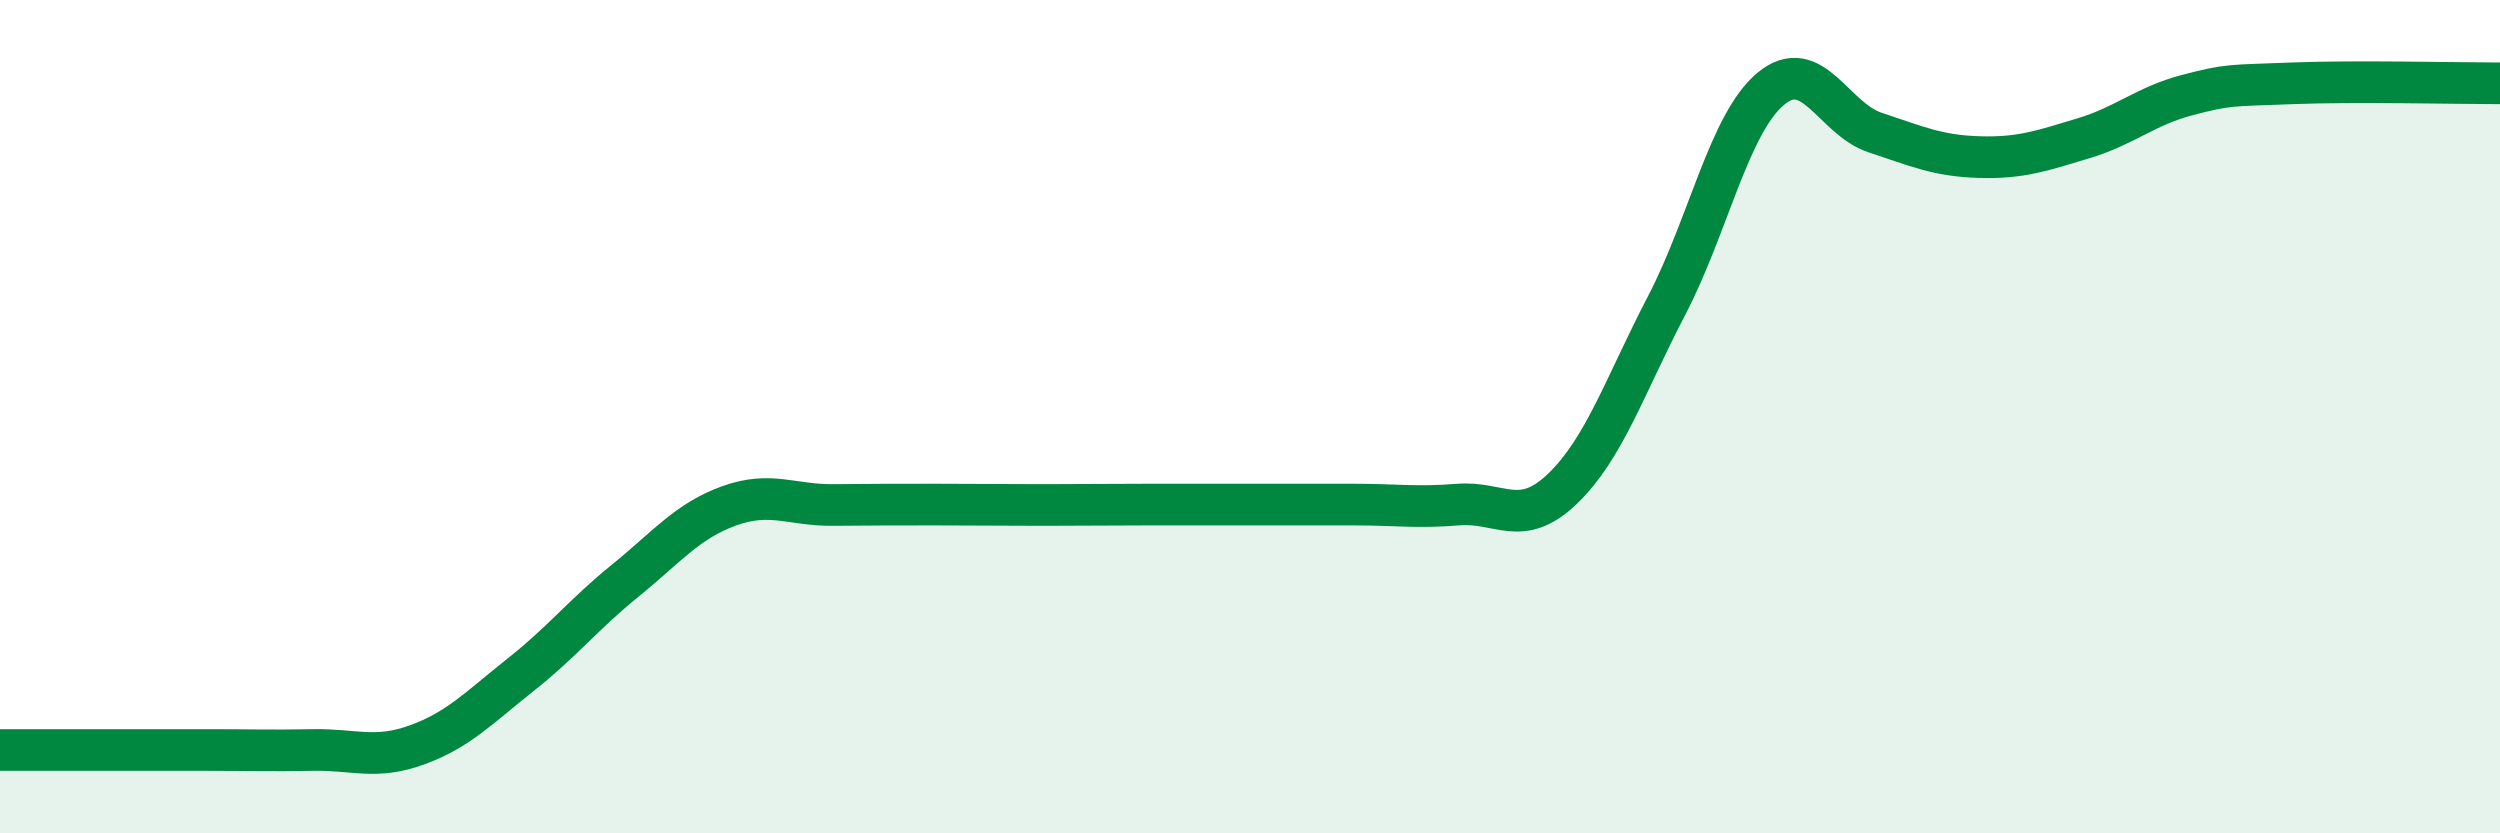
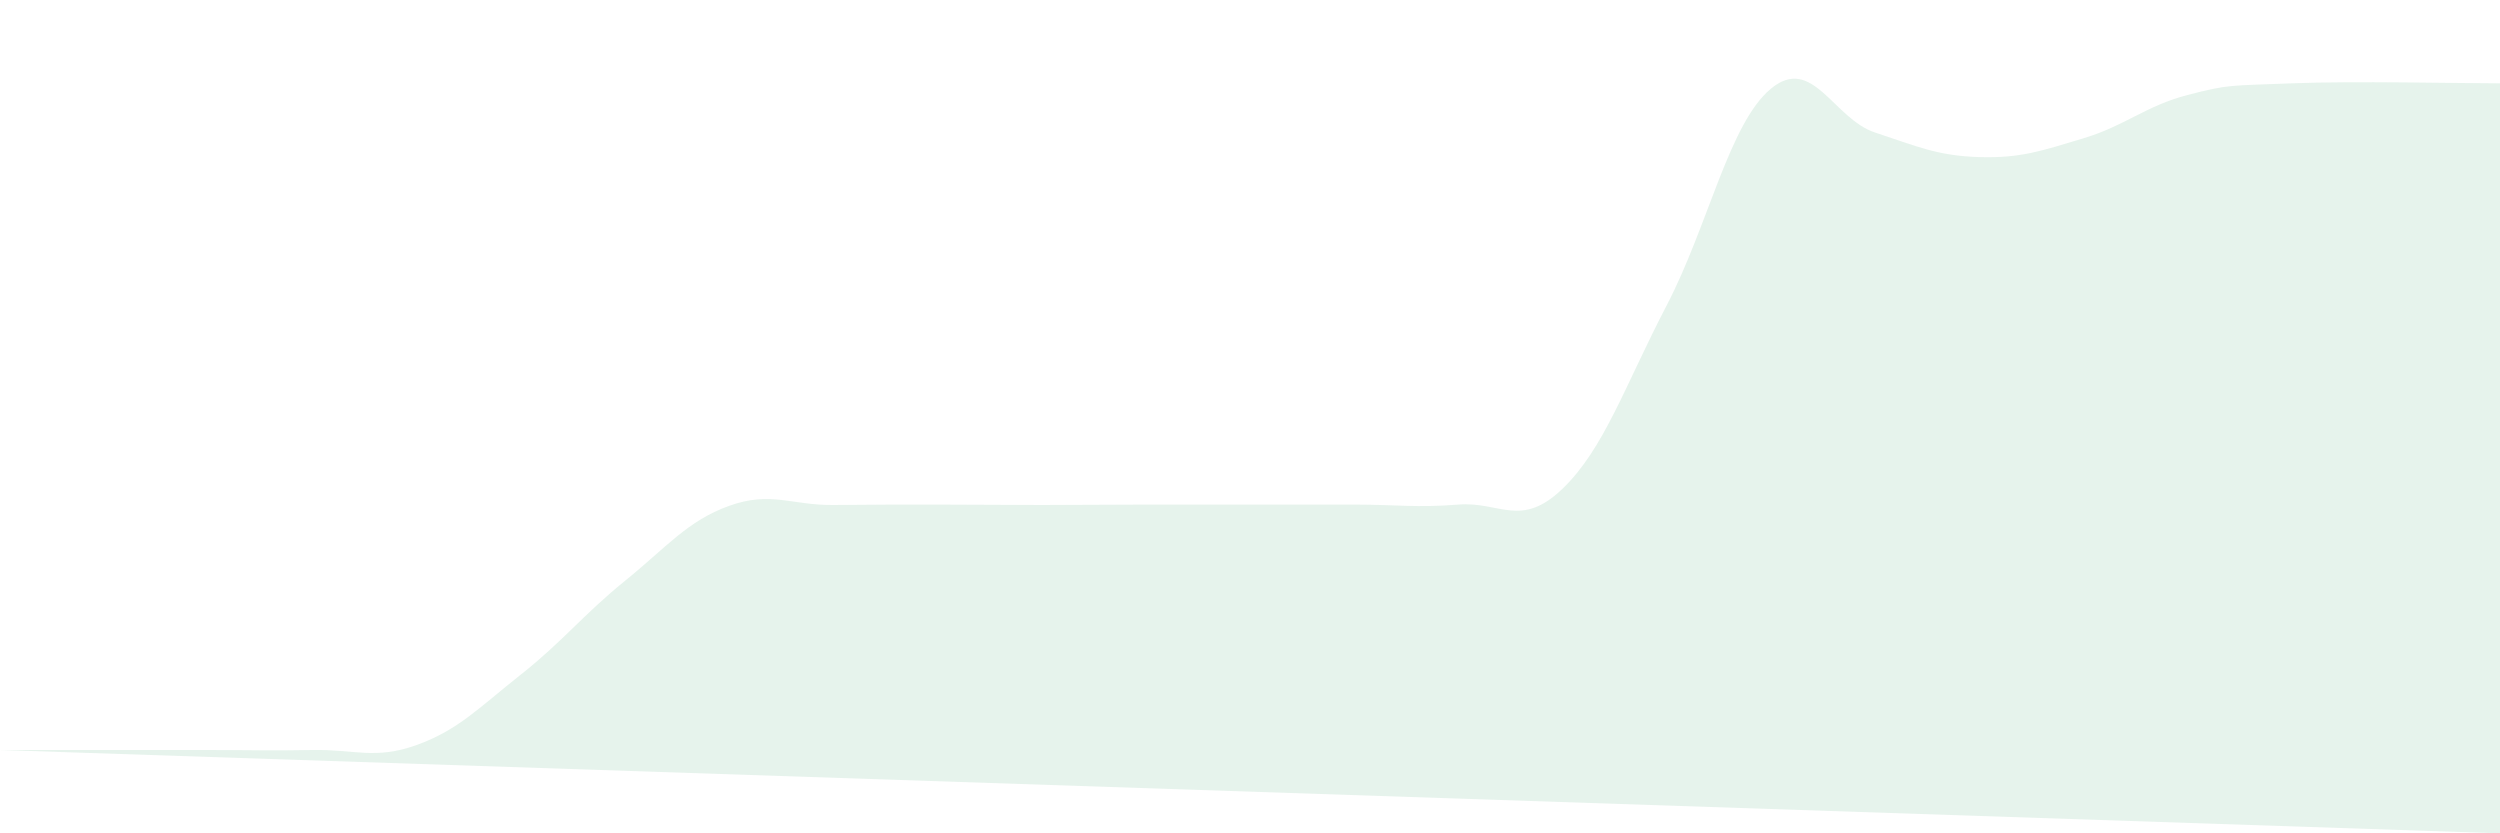
<svg xmlns="http://www.w3.org/2000/svg" width="60" height="20" viewBox="0 0 60 20">
-   <path d="M 0,18 C 0.5,18 1.5,18 2.5,18 C 3.5,18 4,18 5,18 C 6,18 6.5,18.02 7.5,18 C 8.5,17.98 9,18.24 10,17.88 C 11,17.52 11.5,16.98 12.5,16.19 C 13.5,15.4 14,14.75 15,13.94 C 16,13.13 16.5,12.5 17.5,12.14 C 18.5,11.78 19,12.13 20,12.12 C 21,12.11 21.5,12.11 22.5,12.11 C 23.5,12.11 24,12.12 25,12.12 C 26,12.12 26.5,12.11 27.5,12.11 C 28.5,12.11 29,12.11 30,12.11 C 31,12.11 31.5,12.11 32.5,12.11 C 33.5,12.11 34,12.19 35,12.11 C 36,12.03 36.5,12.69 37.5,11.73 C 38.5,10.77 39,9.25 40,7.33 C 41,5.41 41.5,2.96 42.5,2.13 C 43.5,1.3 44,2.85 45,3.18 C 46,3.51 46.5,3.74 47.5,3.77 C 48.5,3.8 49,3.62 50,3.32 C 51,3.02 51.5,2.54 52.5,2.28 C 53.5,2.02 53.5,2.06 55,2 C 56.5,1.94 59,2 60,2L60 20L0 20Z" fill="#008740" opacity="0.1" stroke-linecap="round" stroke-linejoin="round" />
-   <path d="M 0,18 C 0.5,18 1.5,18 2.5,18 C 3.5,18 4,18 5,18 C 6,18 6.5,18.02 7.5,18 C 8.5,17.98 9,18.24 10,17.88 C 11,17.52 11.5,16.98 12.5,16.19 C 13.5,15.4 14,14.75 15,13.94 C 16,13.13 16.5,12.5 17.5,12.14 C 18.5,11.78 19,12.13 20,12.12 C 21,12.11 21.5,12.11 22.5,12.11 C 23.5,12.11 24,12.12 25,12.12 C 26,12.12 26.5,12.11 27.5,12.11 C 28.5,12.11 29,12.11 30,12.11 C 31,12.11 31.5,12.11 32.5,12.11 C 33.5,12.11 34,12.19 35,12.11 C 36,12.03 36.5,12.69 37.5,11.73 C 38.5,10.77 39,9.25 40,7.33 C 41,5.41 41.5,2.96 42.5,2.13 C 43.5,1.3 44,2.85 45,3.18 C 46,3.51 46.5,3.74 47.5,3.77 C 48.5,3.8 49,3.62 50,3.32 C 51,3.02 51.5,2.54 52.5,2.28 C 53.5,2.02 53.5,2.06 55,2 C 56.5,1.94 59,2 60,2" stroke="#008740" stroke-width="1" fill="none" stroke-linecap="round" stroke-linejoin="round" />
+   <path d="M 0,18 C 0.5,18 1.5,18 2.5,18 C 3.5,18 4,18 5,18 C 6,18 6.5,18.02 7.5,18 C 8.5,17.98 9,18.24 10,17.88 C 11,17.52 11.5,16.98 12.5,16.19 C 13.5,15.4 14,14.75 15,13.94 C 16,13.13 16.5,12.5 17.5,12.14 C 18.5,11.78 19,12.13 20,12.12 C 21,12.11 21.5,12.11 22.5,12.11 C 23.5,12.11 24,12.12 25,12.12 C 26,12.12 26.5,12.11 27.5,12.11 C 28.5,12.11 29,12.11 30,12.11 C 31,12.11 31.5,12.11 32.5,12.11 C 33.5,12.11 34,12.19 35,12.11 C 36,12.03 36.5,12.69 37.5,11.73 C 38.5,10.77 39,9.25 40,7.33 C 41,5.41 41.5,2.96 42.5,2.13 C 43.5,1.3 44,2.85 45,3.18 C 46,3.51 46.5,3.74 47.5,3.77 C 48.5,3.8 49,3.62 50,3.32 C 51,3.02 51.5,2.54 52.5,2.28 C 53.5,2.02 53.5,2.06 55,2 C 56.5,1.94 59,2 60,2L60 20Z" fill="#008740" opacity="0.1" stroke-linecap="round" stroke-linejoin="round" />
</svg>